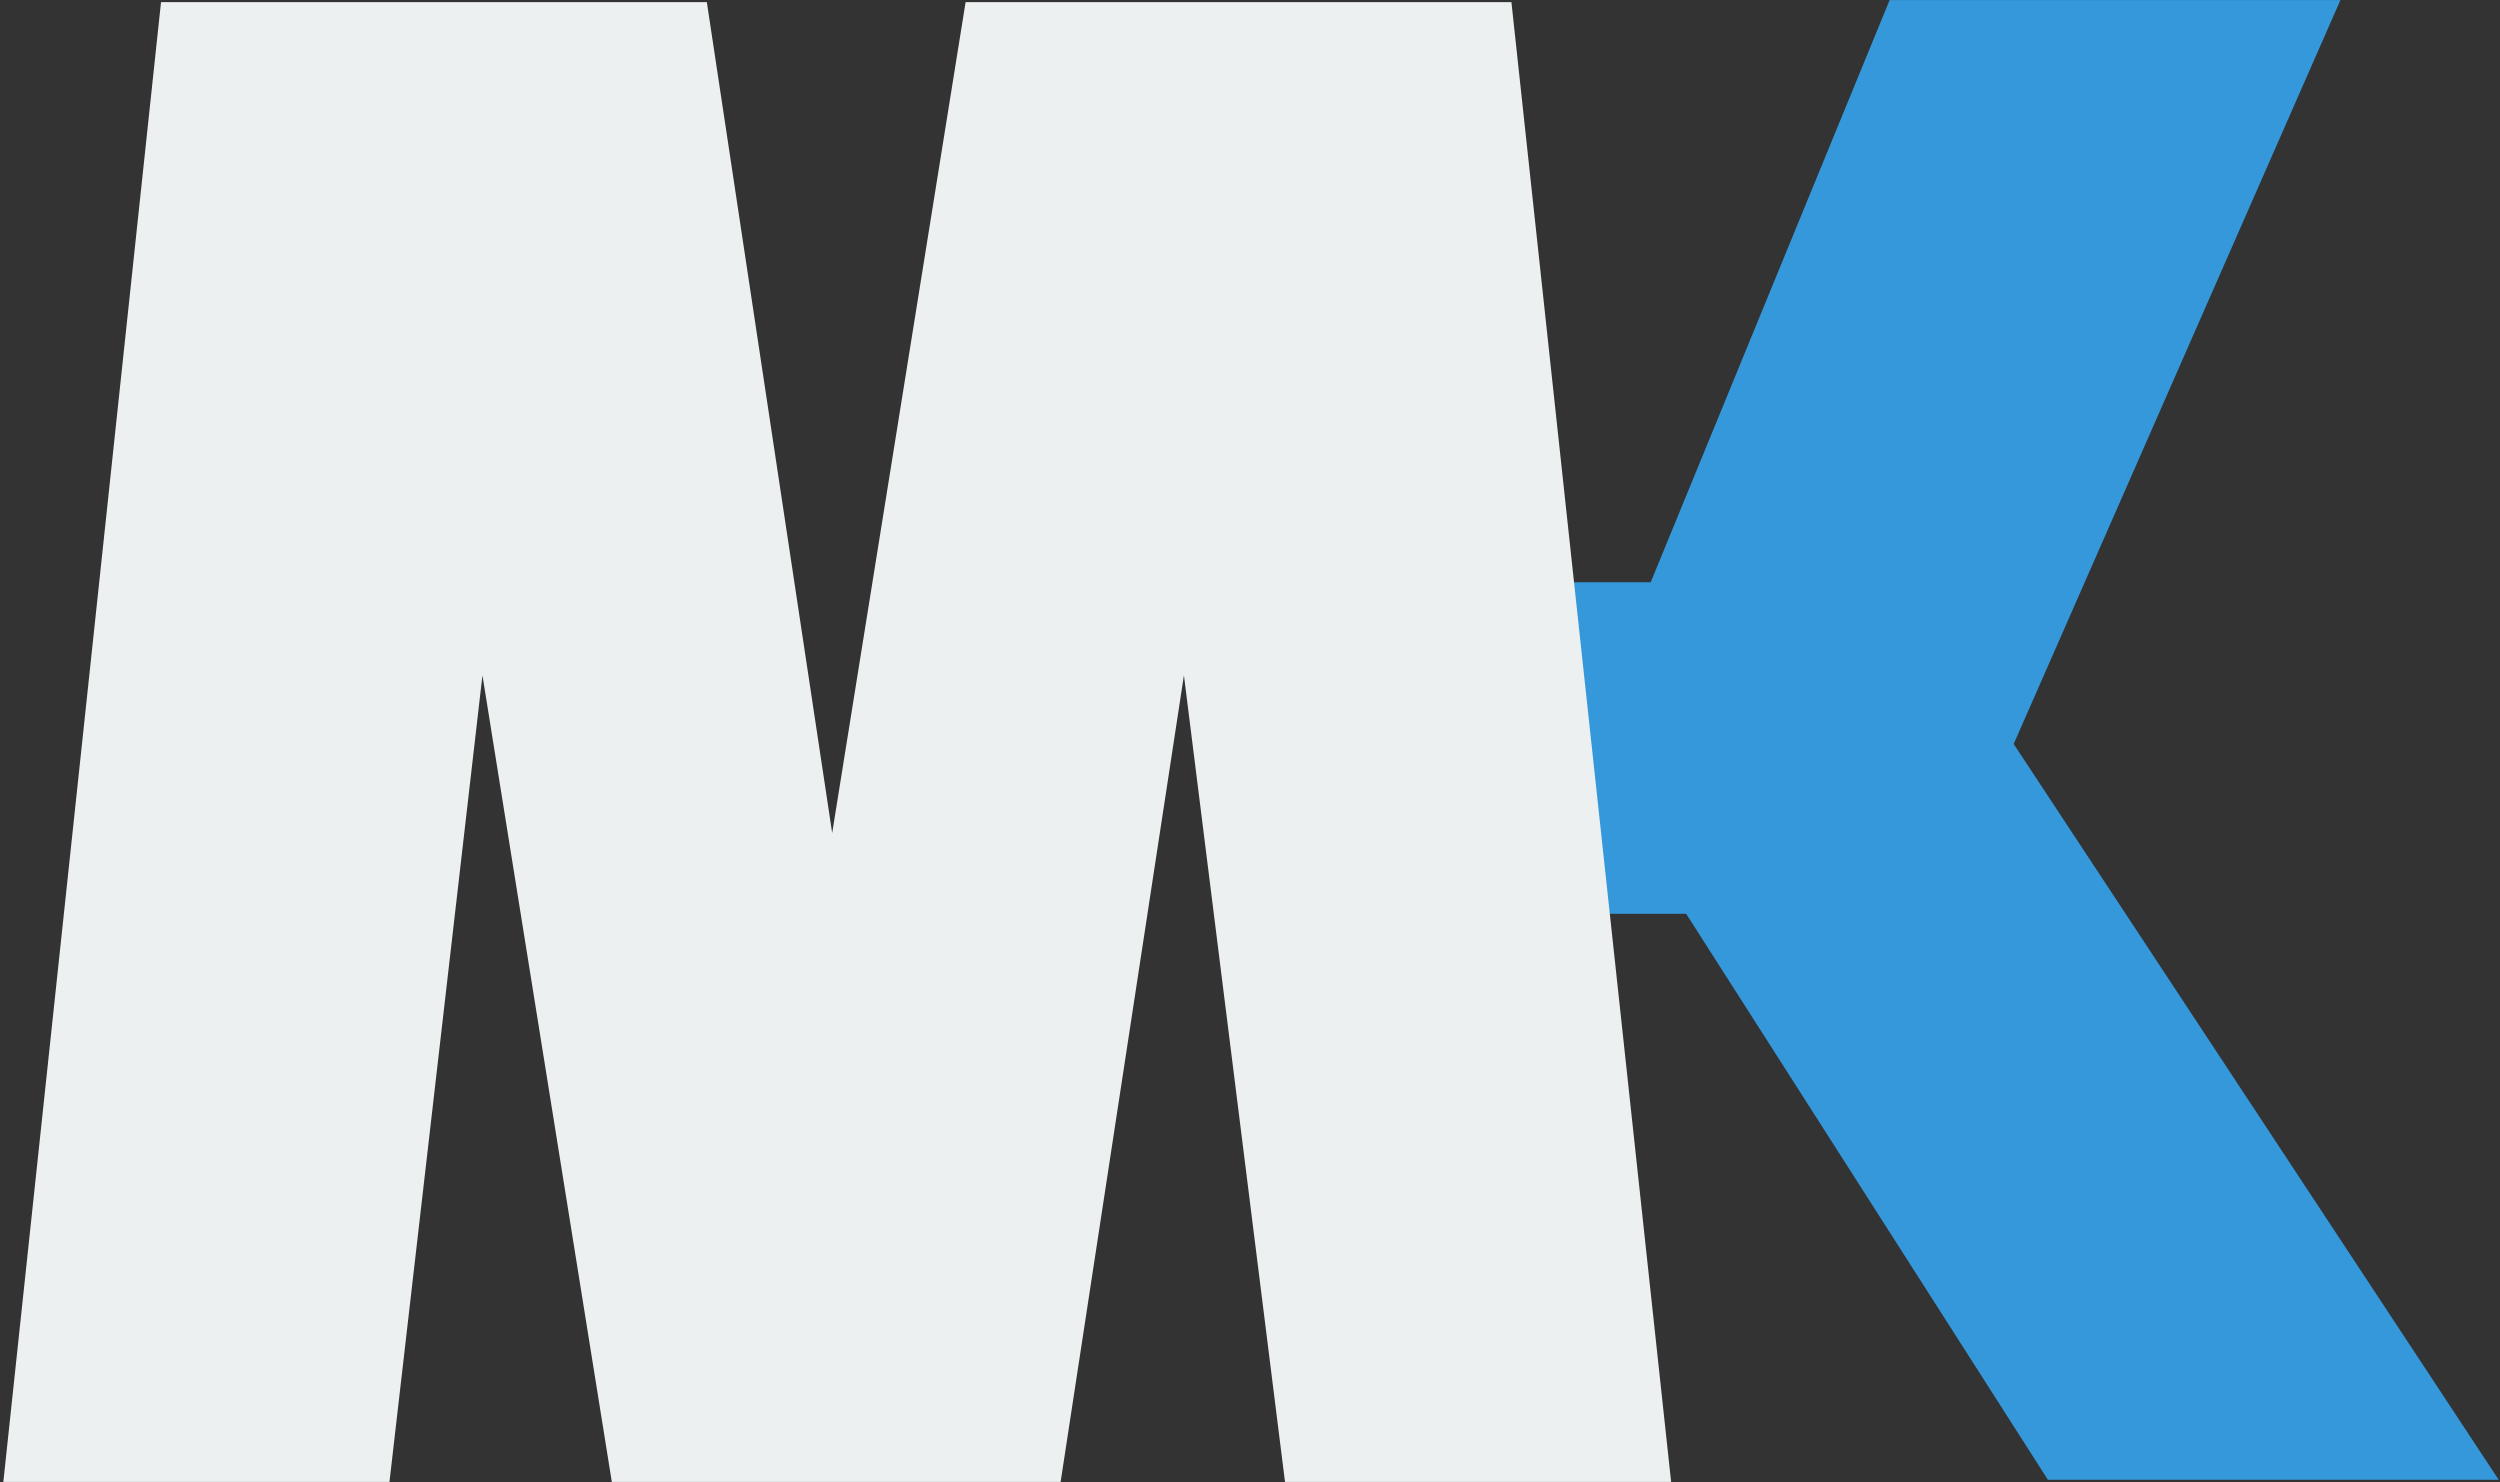
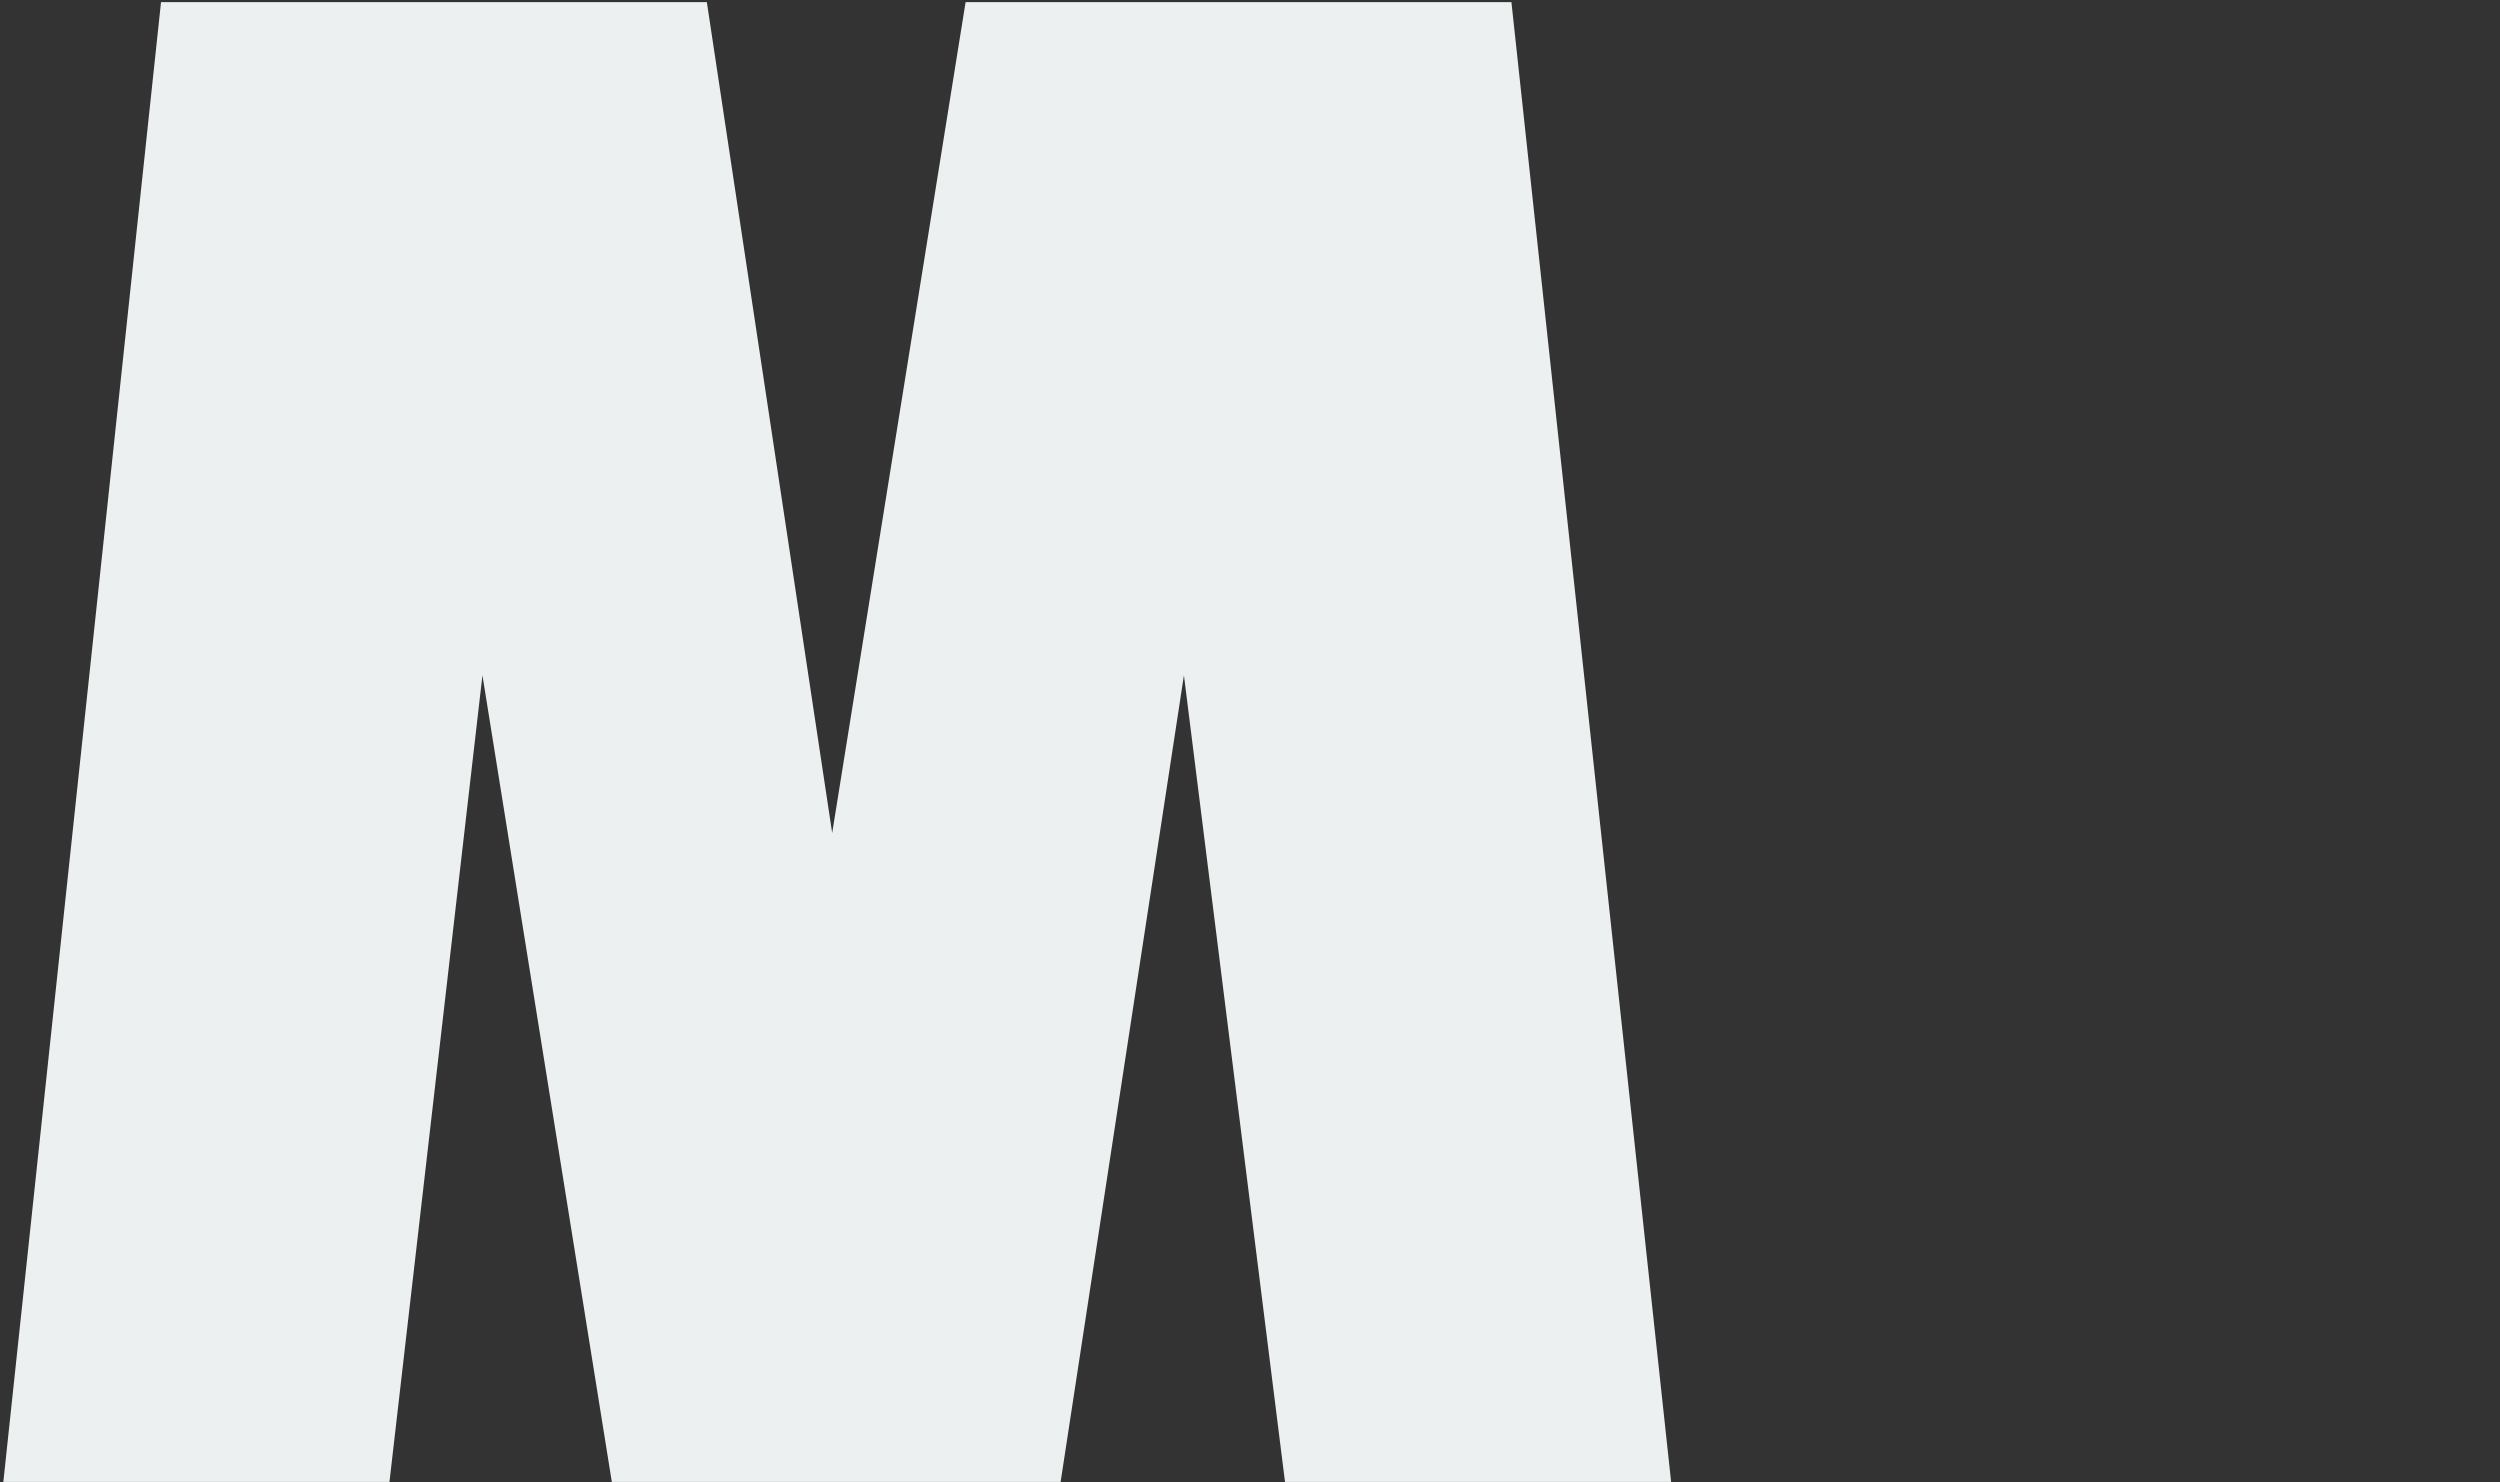
<svg xmlns="http://www.w3.org/2000/svg" width="742" height="440" viewBox="0 0 742 440">
  <rect x="0" y="0" width="742" height="440" fill="#333333" stroke="none" />
  <defs>
    <style>.cls-1,.cls-2{fill:#3498db;fill-rule:evenodd}.cls-2{fill:#ecf0f1}</style>
  </defs>
-   <path id="K" class="cls-1" d="M477.052 271.212h23.4l107.367 168h133.8l-143.957-218.4L694.647.012h-133.8l-70.919 172.8h-24" />
-   <path id="M" class="cls-2" d="M115.591 439.837l27.6-239.4 38.4 239.4h133.2l36.6-239.4 30 239.4h114.6l-47.4-439.2h-162l-39.6 246.6-37.2-246.6h-162l-46.8 439.2h114.6z" />
+   <path id="M" class="cls-2" d="M115.591 439.837l27.6-239.4 38.4 239.4h133.2l36.6-239.4 30 239.4h114.6l-47.4-439.2h-162l-39.6 246.6-37.2-246.6h-162l-46.8 439.2z" />
</svg>